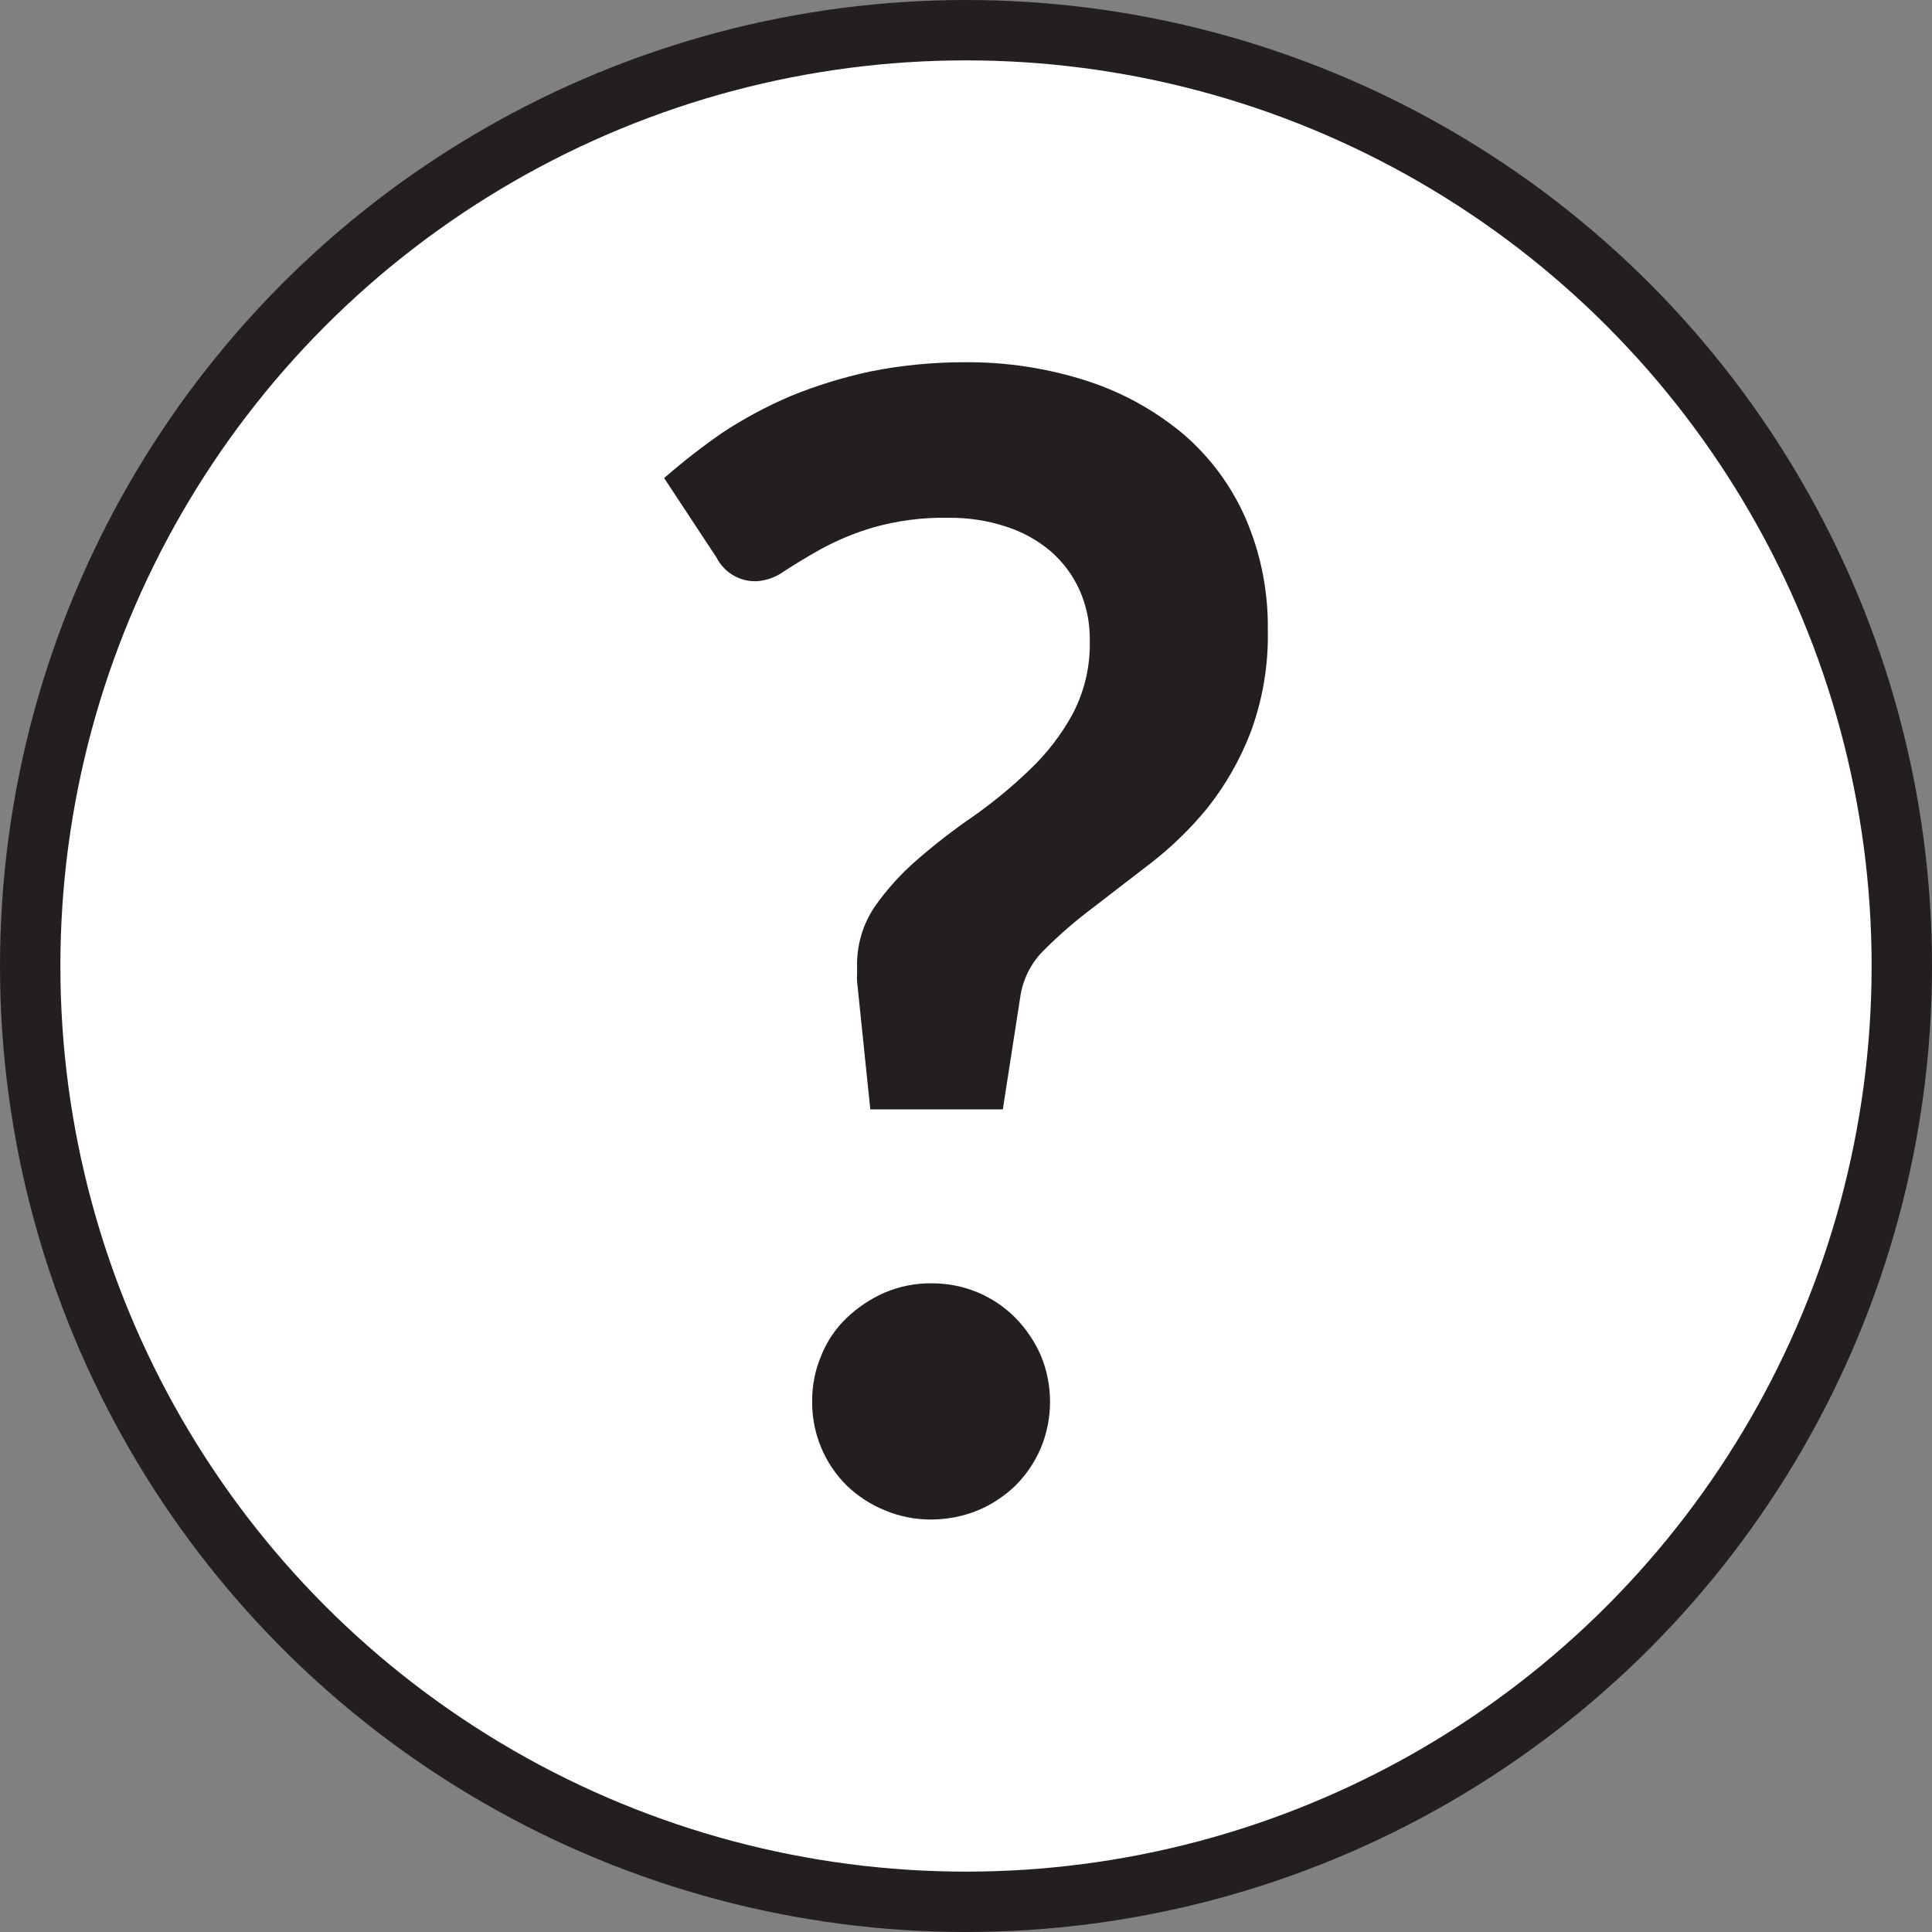
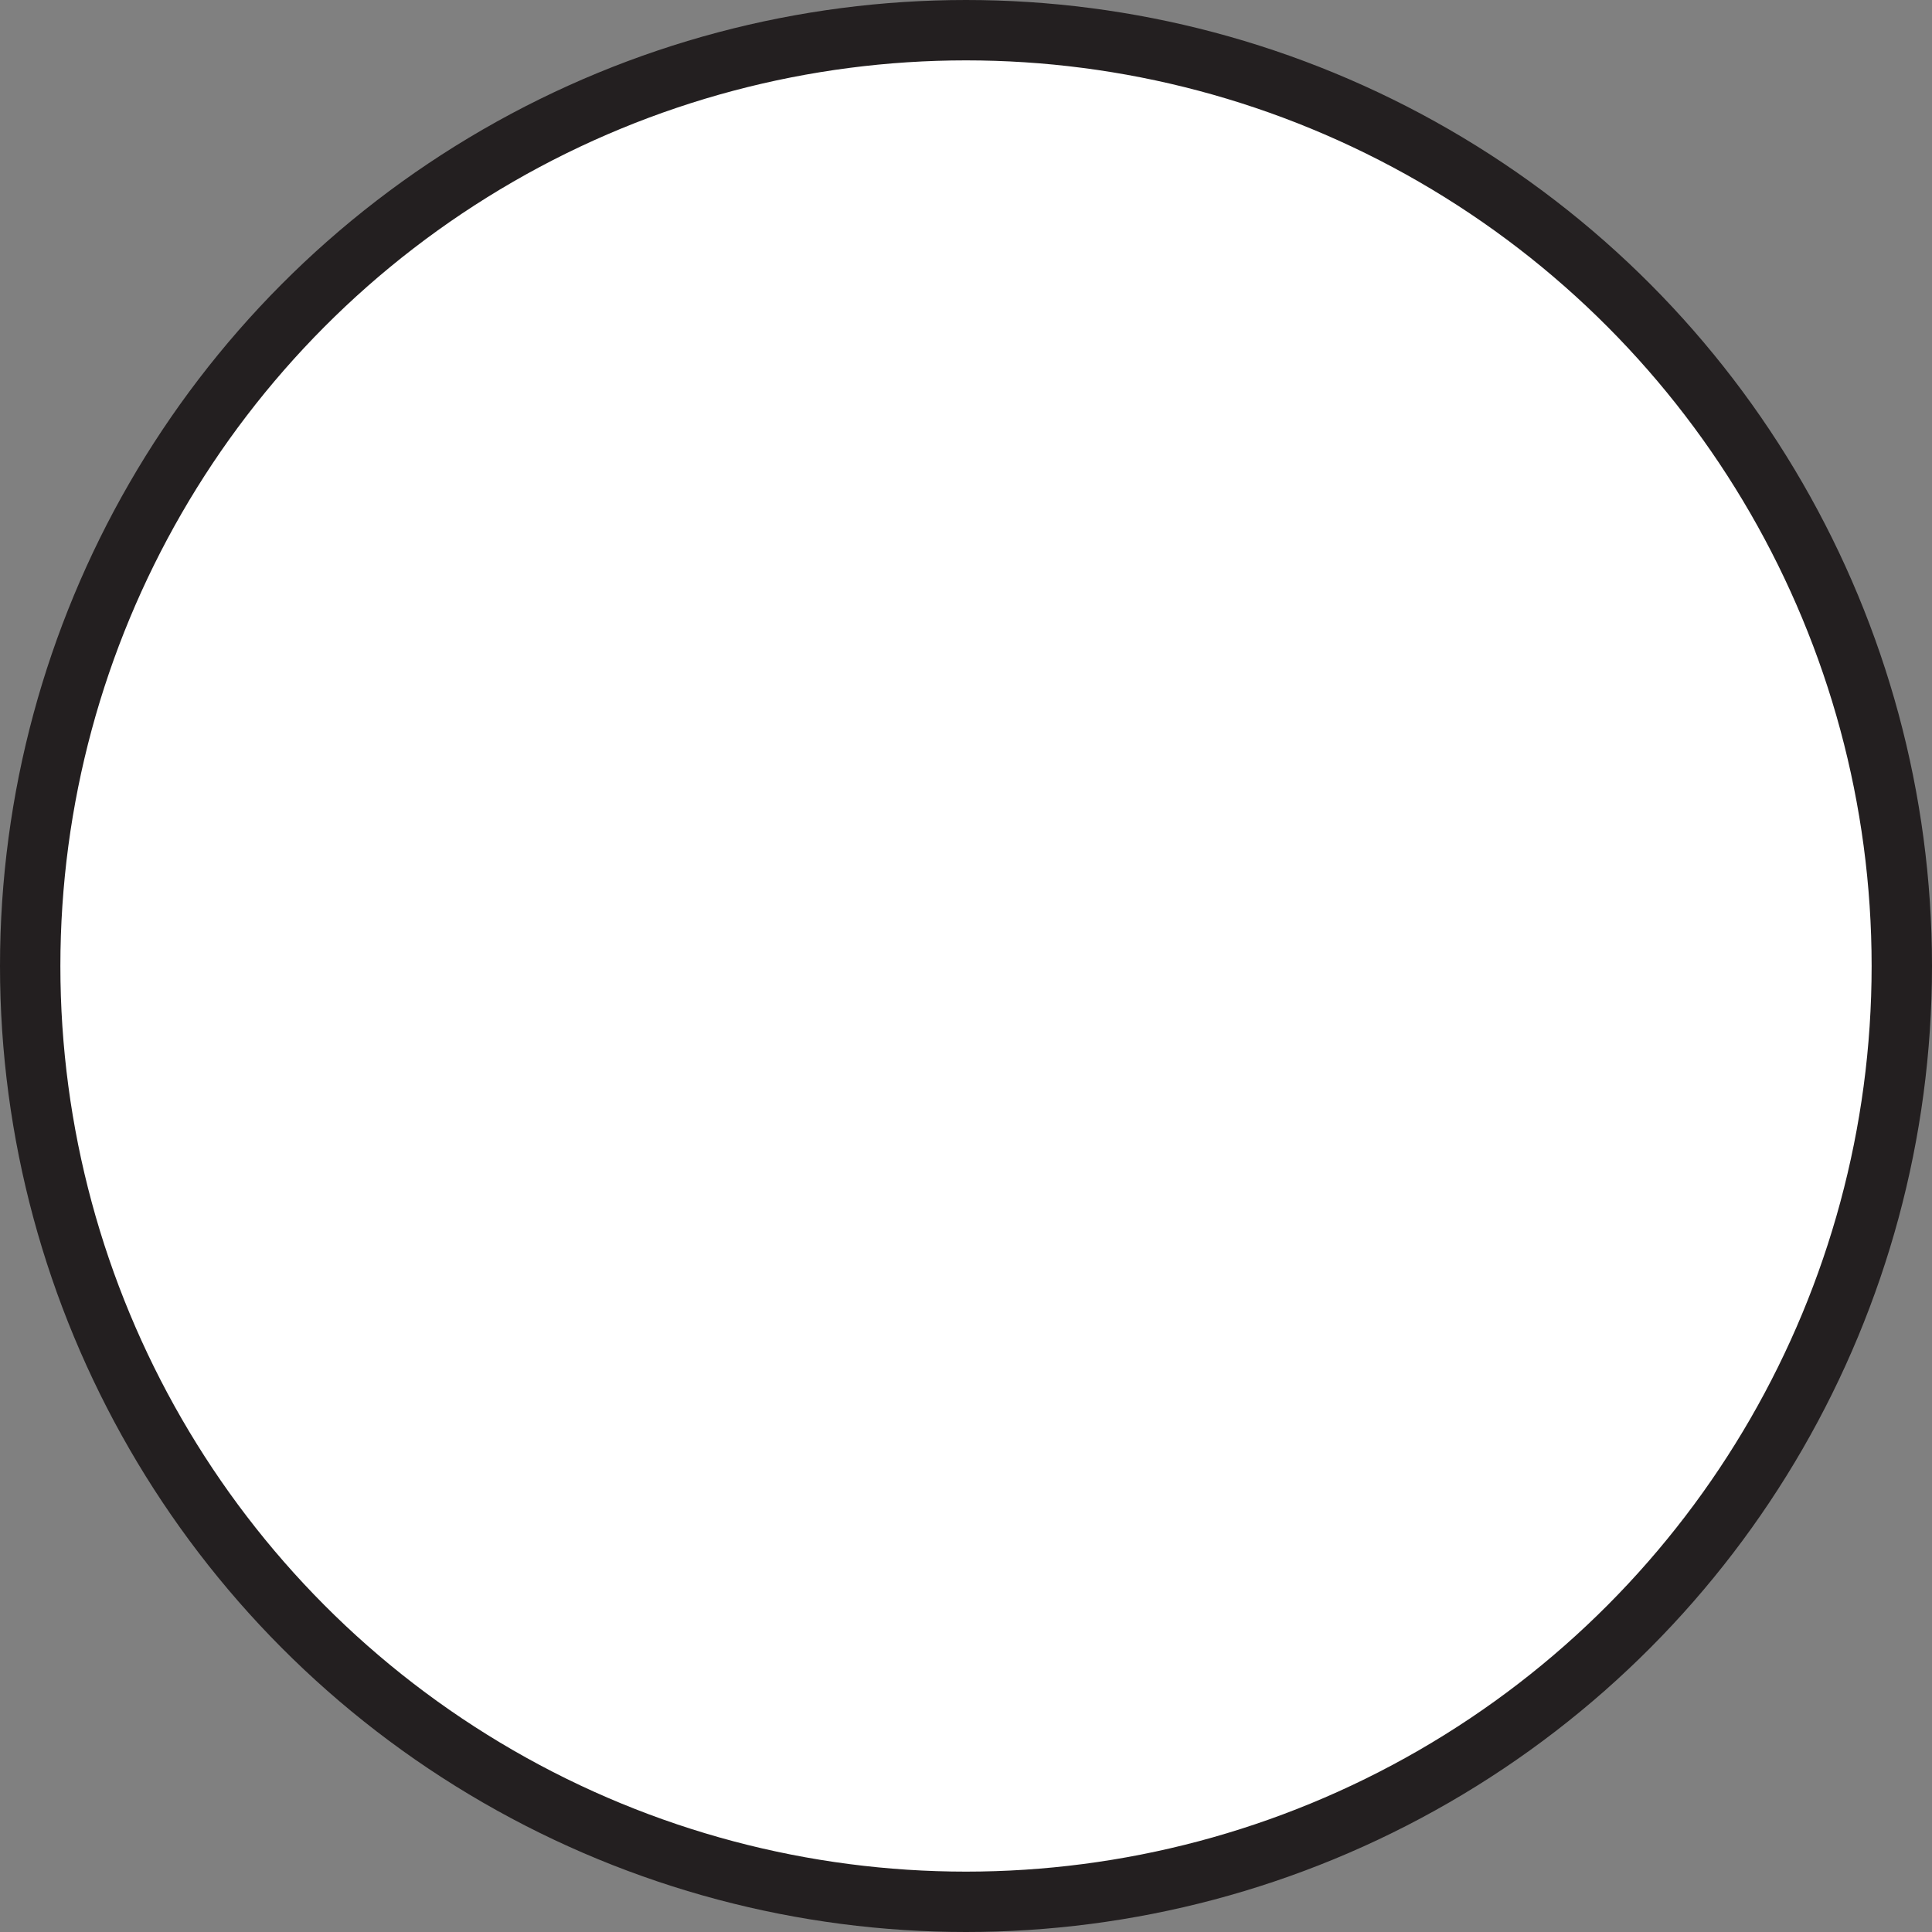
<svg xmlns="http://www.w3.org/2000/svg" width="32" height="32" viewBox="0 0 32 32" fill="none">
  <rect x="0" y="0" width="32" height="32" fill="#808080" stroke="none" />
  <circle cx="16" cy="16" r="15.5" fill="white" stroke="#231F20" />
-   <path d="M11 7.918C11.304 7.653 11.623 7.405 11.954 7.174C12.313 6.937 12.693 6.732 13.089 6.563C13.518 6.387 13.962 6.25 14.415 6.153C14.924 6.051 15.442 6 15.961 6C16.661 5.992 17.357 6.098 18.022 6.315C18.605 6.506 19.146 6.807 19.615 7.203C20.055 7.585 20.404 8.061 20.636 8.596C20.883 9.174 21.007 9.798 20.999 10.427C21.012 11.01 20.915 11.589 20.712 12.135C20.538 12.585 20.297 13.007 19.997 13.385C19.715 13.729 19.395 14.04 19.043 14.31C18.709 14.568 18.384 14.816 18.089 15.045C17.812 15.252 17.551 15.479 17.306 15.723C17.097 15.922 16.957 16.183 16.906 16.467L16.61 18.375H14.415L14.196 16.257C14.192 16.219 14.192 16.18 14.196 16.142V16.018C14.187 15.666 14.287 15.319 14.482 15.026C14.686 14.733 14.927 14.467 15.198 14.234C15.492 13.978 15.802 13.739 16.123 13.519C16.451 13.288 16.76 13.033 17.049 12.755C17.334 12.486 17.576 12.174 17.764 11.83C17.962 11.454 18.061 11.034 18.05 10.609C18.055 10.32 17.997 10.033 17.879 9.769C17.767 9.524 17.605 9.306 17.402 9.13C17.183 8.945 16.93 8.806 16.657 8.72C16.349 8.62 16.027 8.572 15.703 8.576C15.281 8.568 14.86 8.623 14.454 8.739C14.152 8.828 13.861 8.95 13.585 9.101C13.347 9.235 13.146 9.359 12.984 9.464C12.856 9.557 12.704 9.613 12.545 9.626C12.407 9.634 12.269 9.601 12.149 9.531C12.028 9.462 11.931 9.359 11.868 9.235L11 7.918ZM13.452 23.212C13.449 22.95 13.501 22.69 13.604 22.449C13.698 22.214 13.841 22.003 14.024 21.829C14.208 21.653 14.421 21.511 14.654 21.409C14.901 21.304 15.168 21.252 15.436 21.256C15.693 21.255 15.948 21.305 16.186 21.403C16.423 21.501 16.639 21.646 16.82 21.829C16.995 22.009 17.137 22.219 17.239 22.449C17.443 22.941 17.443 23.493 17.239 23.985C17.14 24.216 16.998 24.427 16.82 24.605C16.64 24.779 16.43 24.918 16.2 25.015C15.957 25.114 15.698 25.166 15.436 25.168C15.168 25.171 14.902 25.119 14.654 25.015C14.42 24.92 14.206 24.78 14.024 24.605C13.841 24.423 13.695 24.206 13.597 23.967C13.499 23.727 13.449 23.471 13.452 23.212Z" fill="#231F20" />
</svg>